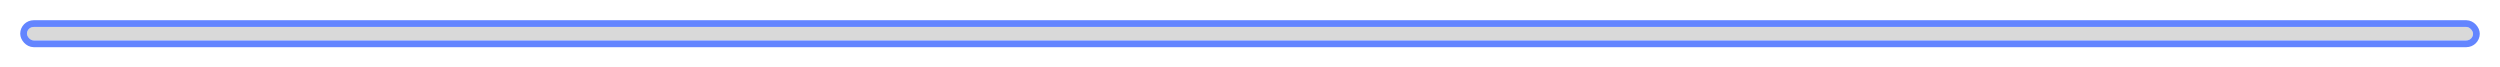
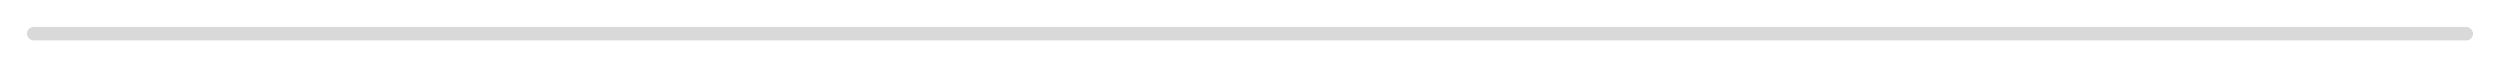
<svg xmlns="http://www.w3.org/2000/svg" width="371" height="10" viewBox="0 0 371 10" fill="none">
  <g filter="url(#filter0_d_111_1773)">
    <rect x="4" y="4" width="363" height="2" rx="1" fill="#D9D9D9" />
-     <rect x="3.5" y="3.5" width="364" height="3" rx="1.5" stroke="#6385FF" />
  </g>
  <defs>
    <filter id="filter0_d_111_1773" x="0" y="0" width="371" height="10" filterUnits="userSpaceOnUse" color-interpolation-filters="sRGB">
      <feFlood flood-opacity="0" result="BackgroundImageFix" />
      <feColorMatrix in="SourceAlpha" type="matrix" values="0 0 0 0 0 0 0 0 0 0 0 0 0 0 0 0 0 0 127 0" result="hardAlpha" />
      <feOffset />
      <feGaussianBlur stdDeviation="1.5" />
      <feComposite in2="hardAlpha" operator="out" />
      <feColorMatrix type="matrix" values="0 0 0 0 0.388 0 0 0 0 0.522 0 0 0 0 1 0 0 0 1 0" />
      <feBlend mode="normal" in2="BackgroundImageFix" result="effect1_dropShadow_111_1773" />
      <feBlend mode="normal" in="SourceGraphic" in2="effect1_dropShadow_111_1773" result="shape" />
    </filter>
  </defs>
</svg>